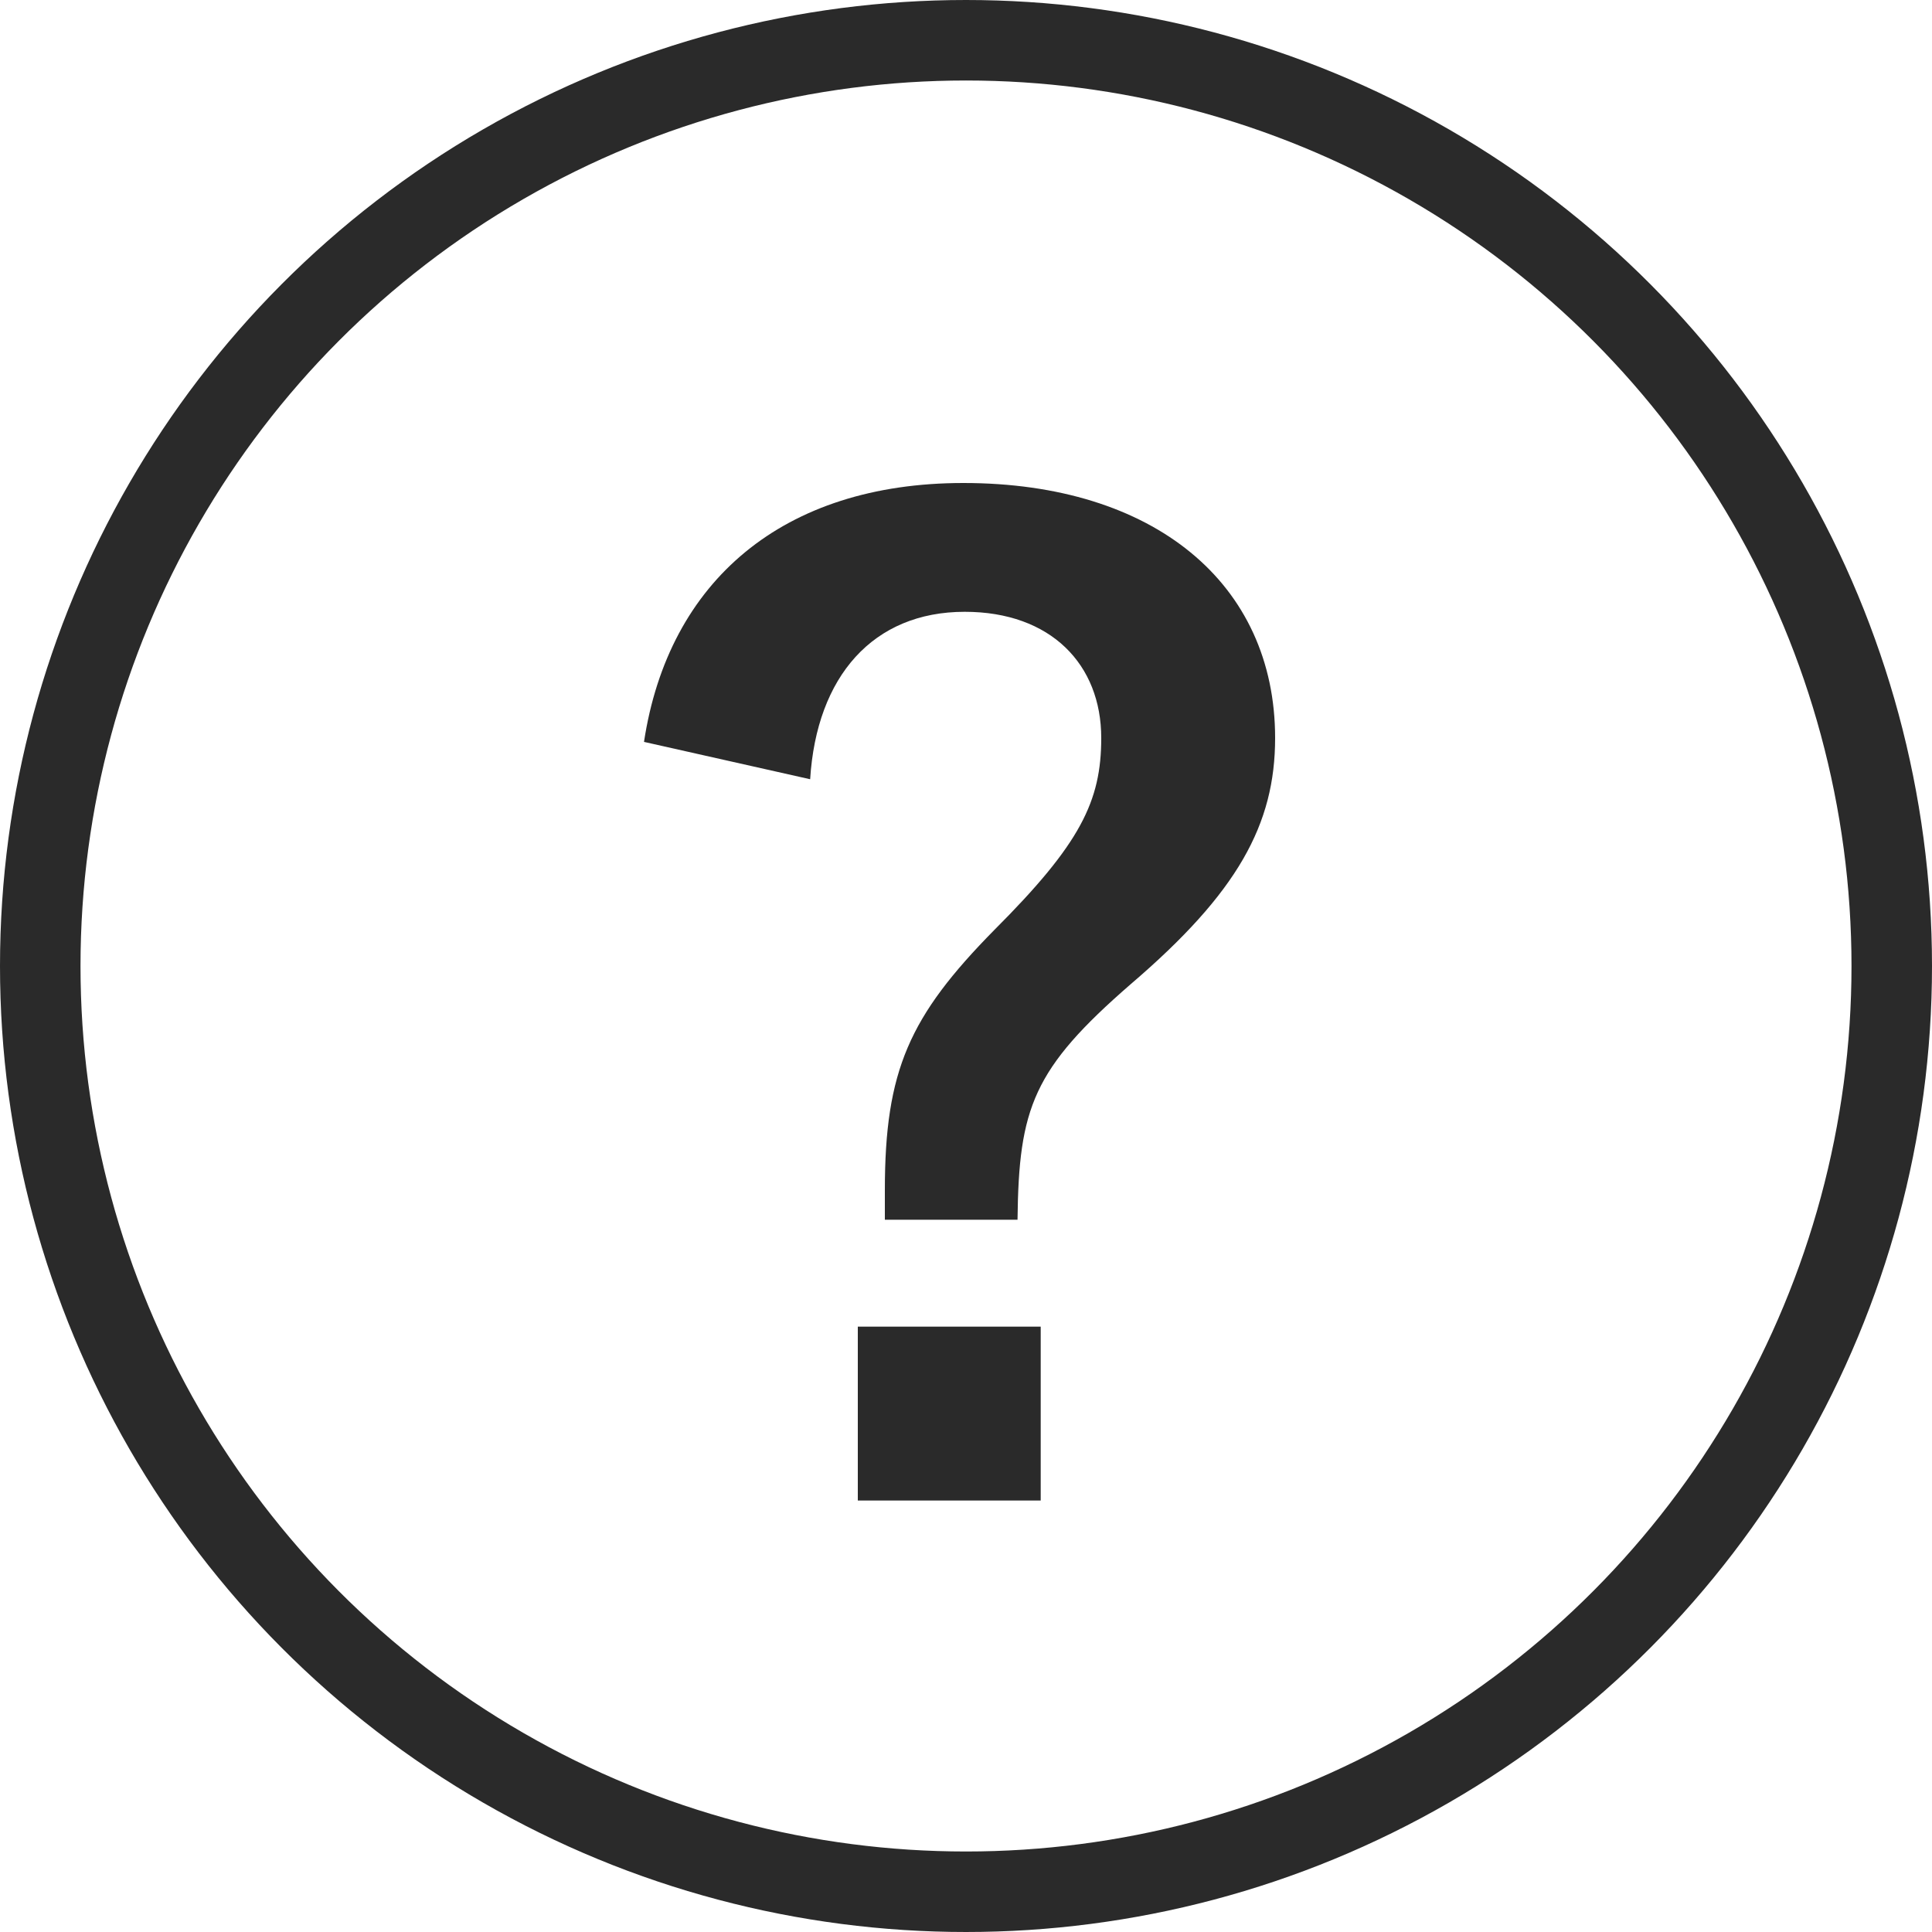
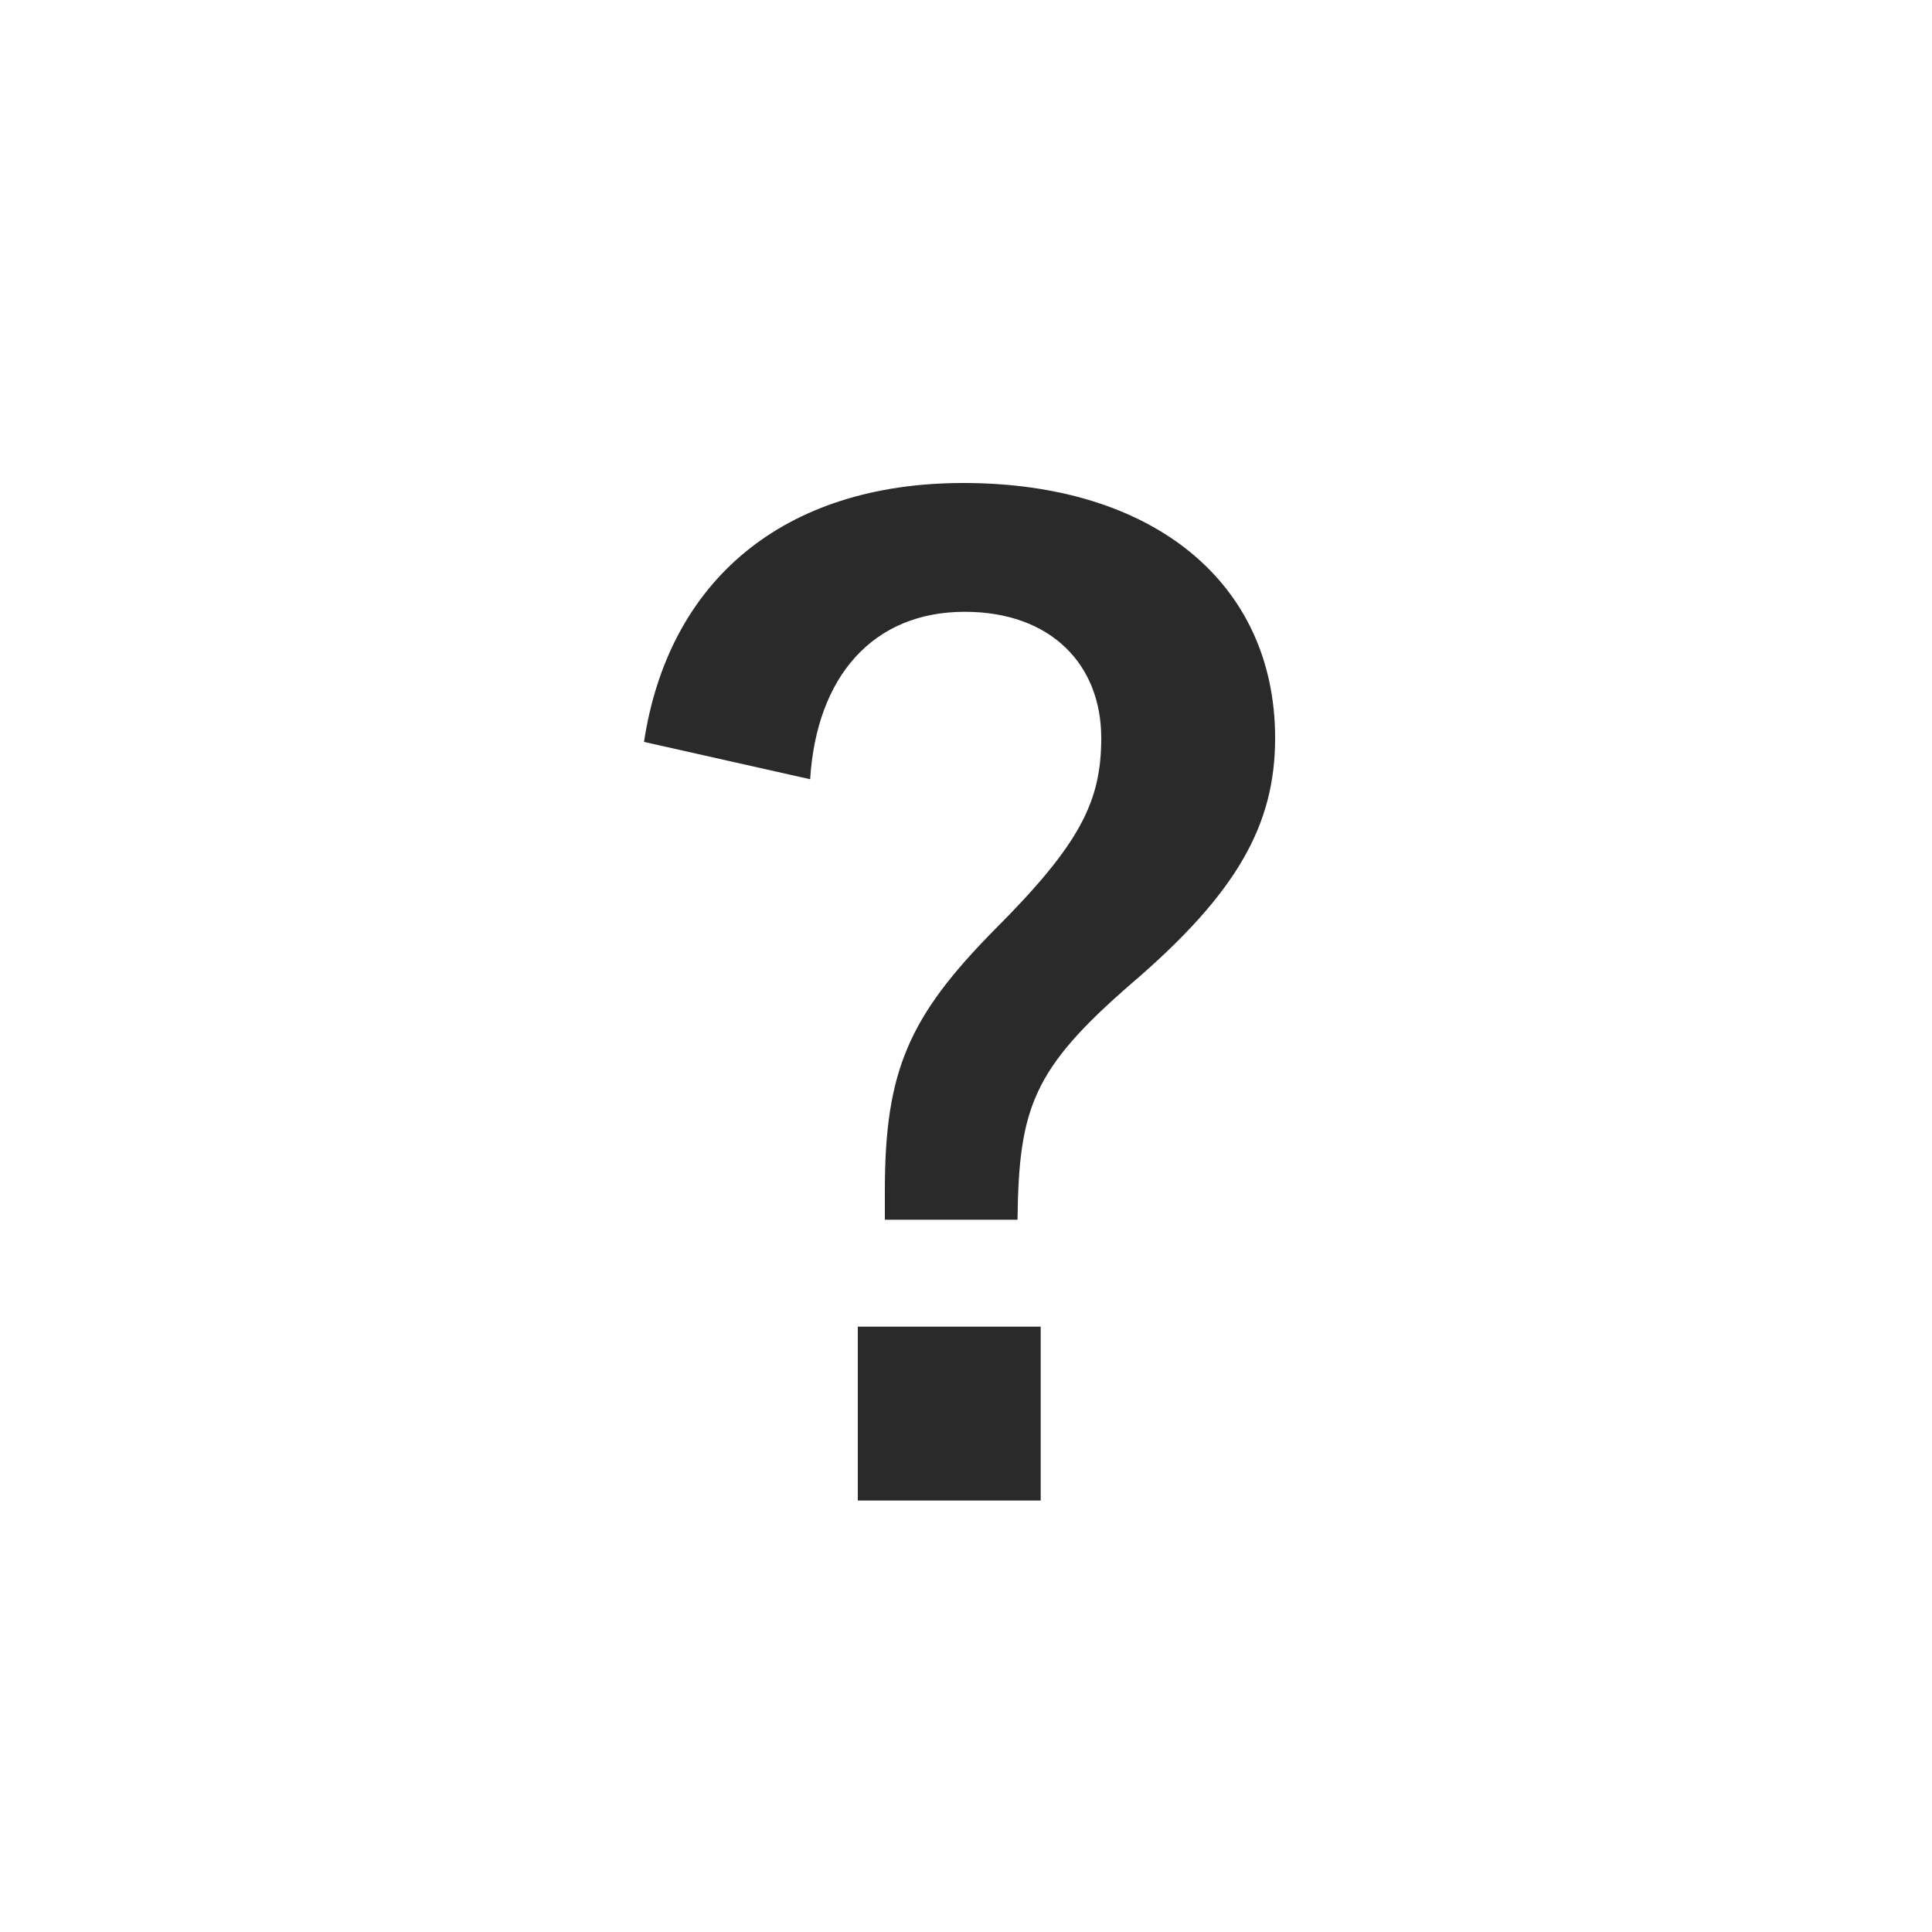
<svg xmlns="http://www.w3.org/2000/svg" width="24" height="24" viewBox="0 0 24 24" fill="none">
-   <circle cx="12" cy="12" r="11.5" stroke="#2A2A2A" />
  <path d="M10.064 9.68L8 9.216C8.304 7.216 9.728 6 11.968 6C14.336 6 15.84 7.248 15.84 9.168C15.84 10.24 15.376 11.088 14.048 12.224C12.832 13.28 12.656 13.76 12.64 15.152H10.992V14.784C10.992 13.296 11.296 12.624 12.352 11.552C13.424 10.48 13.68 9.952 13.68 9.168C13.68 8.256 13.056 7.6 11.984 7.6C10.848 7.6 10.144 8.4 10.064 9.68ZM12.928 16.48V18.64H10.656V16.48H12.928Z" fill="#2A2A2A" />
</svg>